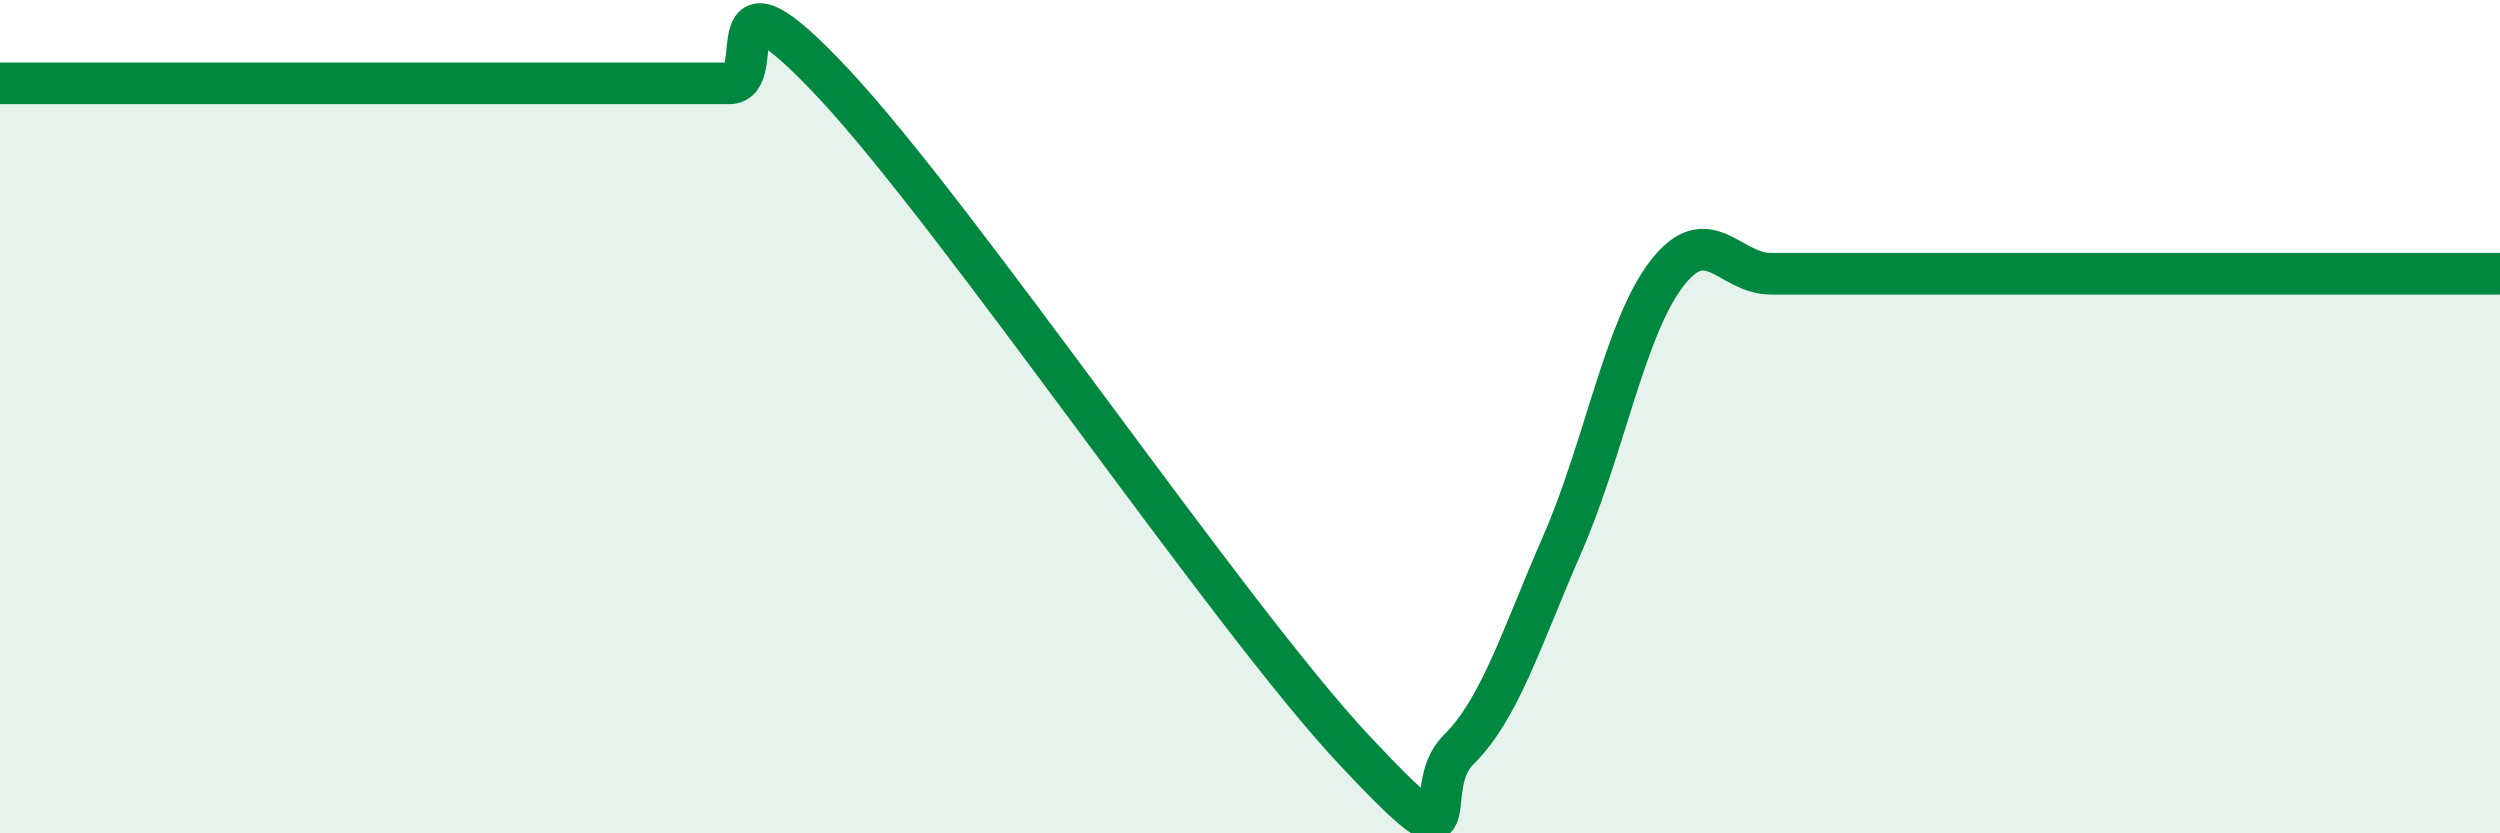
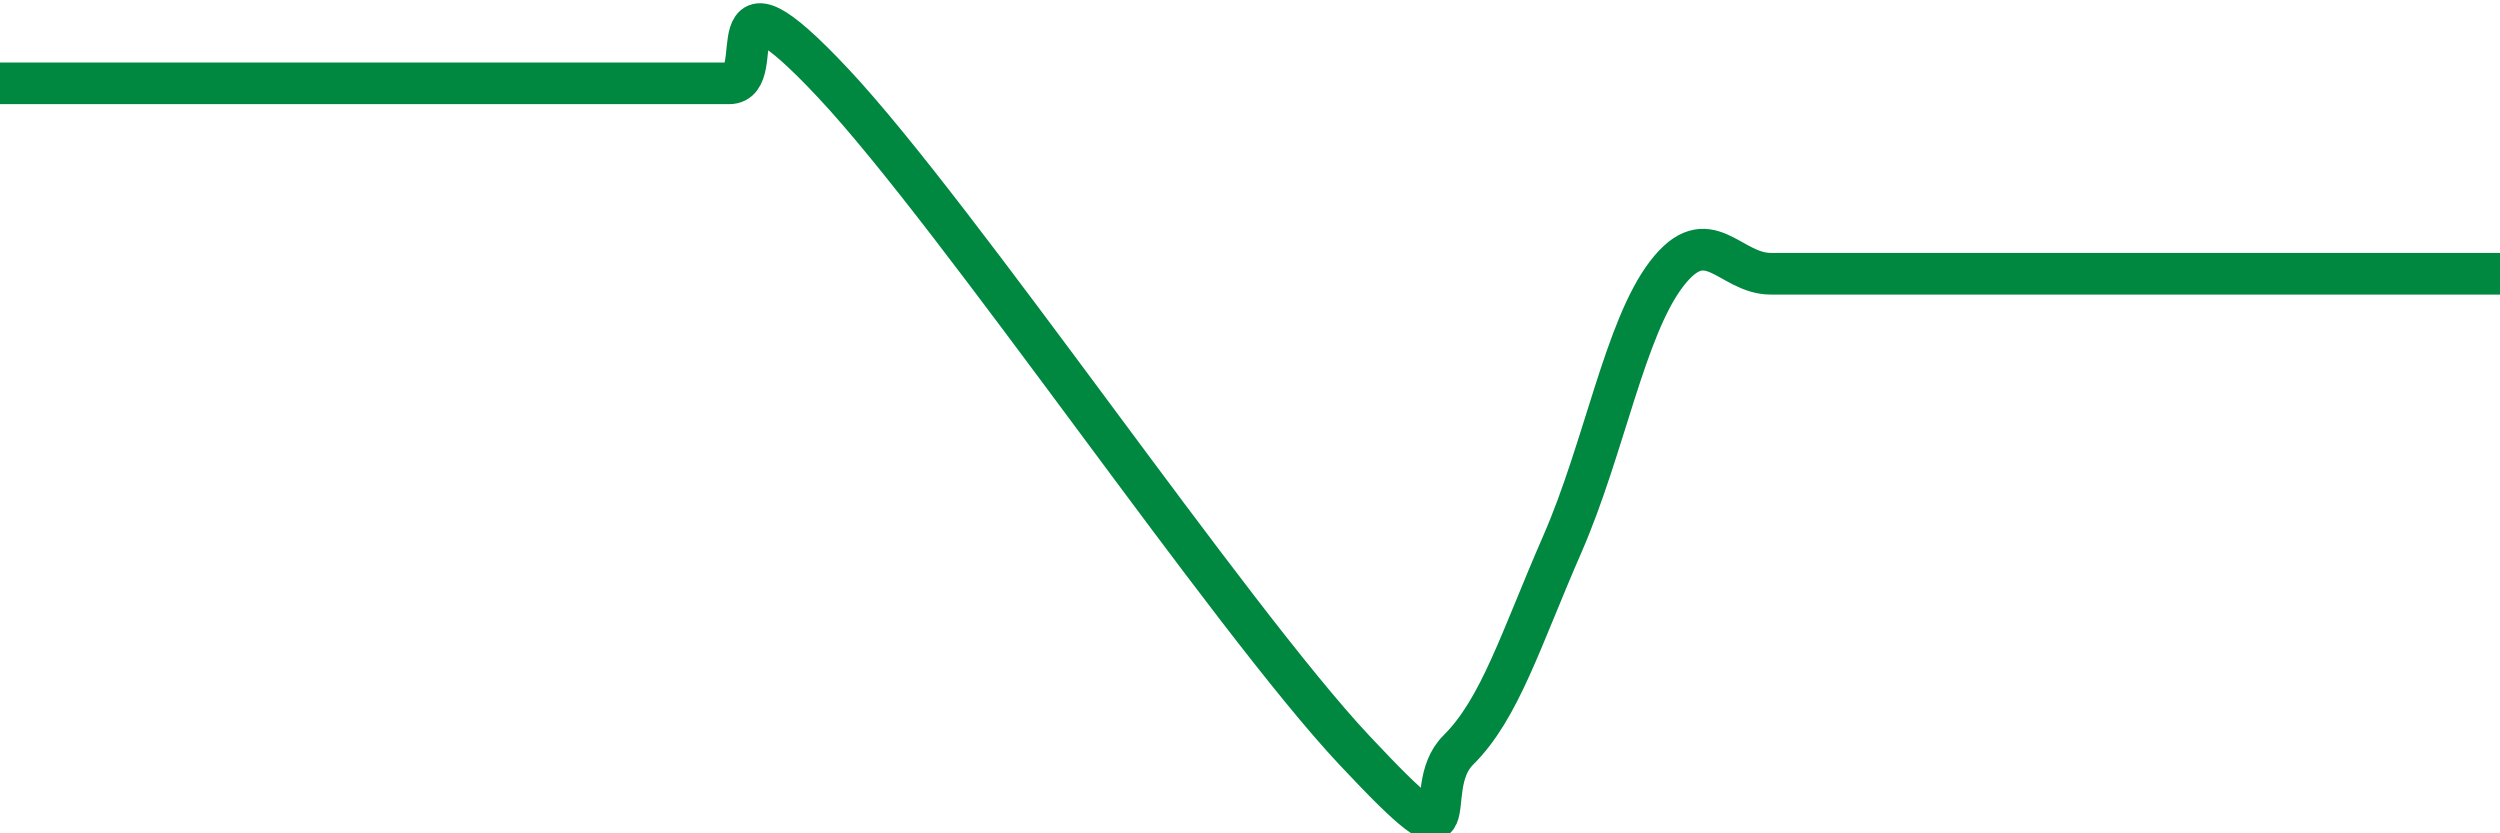
<svg xmlns="http://www.w3.org/2000/svg" width="60" height="20" viewBox="0 0 60 20">
-   <path d="M 0,2 C 0.5,2 1.5,2 2.5,2 C 3.5,2 4,2 5,2 C 6,2 6.5,2 7.5,2 C 8.5,2 9,2 10,2 C 11,2 11.5,2 12.5,2 C 13.5,2 14,2 15,2 C 16,2 16.5,2 17.5,2 C 18.5,2 17,-1.2 20,2 C 23,5.2 29.5,14.8 32.5,18 C 35.5,21.2 34,18.99 35,18 C 36,17.01 36.5,15.34 37.5,13.05 C 38.5,10.76 39,7.87 40,6.57 C 41,5.27 41.5,6.57 42.5,6.57 C 43.5,6.57 44,6.57 45,6.57 C 46,6.57 46.5,6.57 47.5,6.57 C 48.5,6.57 49,6.57 50,6.57 C 51,6.57 51.5,6.57 52.5,6.57 C 53.5,6.57 53.5,6.57 55,6.57 C 56.5,6.57 59,6.57 60,6.57L60 20L0 20Z" fill="#008740" opacity="0.1" stroke-linecap="round" stroke-linejoin="round" />
  <path d="M 0,2 C 0.5,2 1.5,2 2.5,2 C 3.5,2 4,2 5,2 C 6,2 6.5,2 7.5,2 C 8.5,2 9,2 10,2 C 11,2 11.5,2 12.5,2 C 13.5,2 14,2 15,2 C 16,2 16.5,2 17.5,2 C 18.5,2 17,-1.2 20,2 C 23,5.2 29.5,14.8 32.5,18 C 35.5,21.2 34,18.99 35,18 C 36,17.01 36.5,15.34 37.5,13.05 C 38.5,10.76 39,7.87 40,6.57 C 41,5.27 41.5,6.57 42.5,6.57 C 43.5,6.57 44,6.57 45,6.57 C 46,6.57 46.5,6.57 47.5,6.57 C 48.5,6.57 49,6.57 50,6.57 C 51,6.57 51.5,6.57 52.5,6.57 C 53.5,6.57 53.5,6.57 55,6.57 C 56.5,6.57 59,6.57 60,6.57" stroke="#008740" stroke-width="1" fill="none" stroke-linecap="round" stroke-linejoin="round" />
</svg>